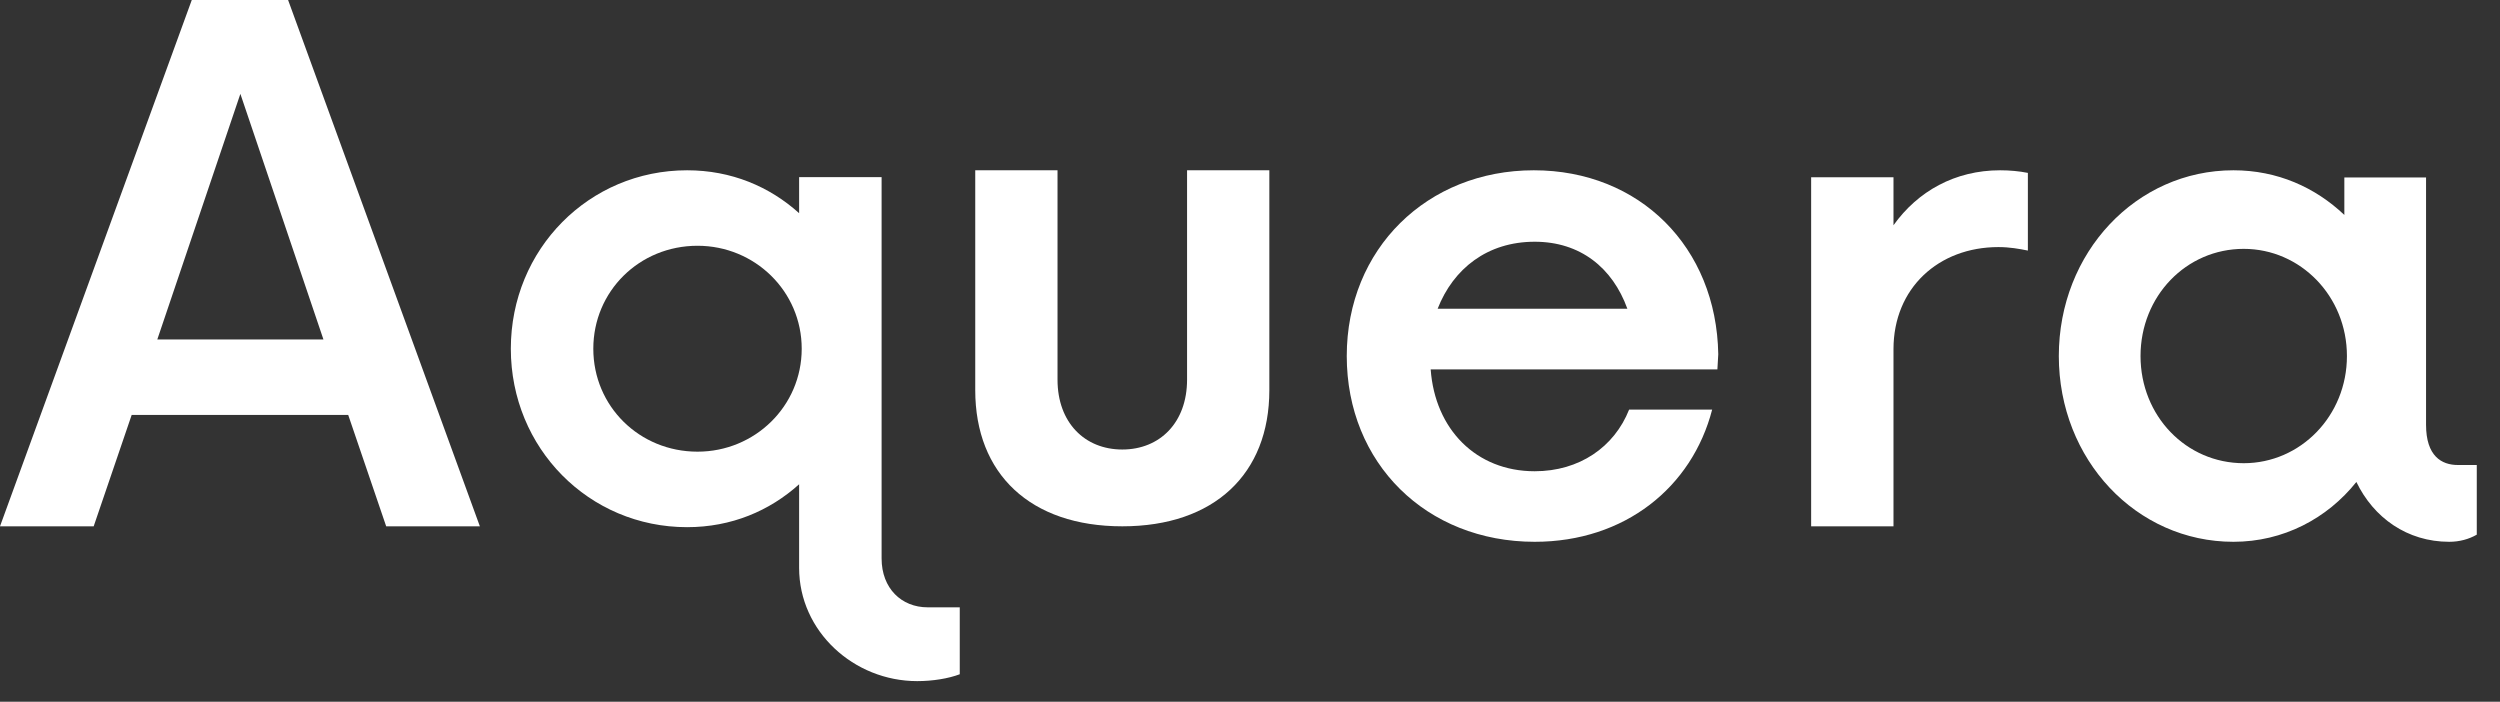
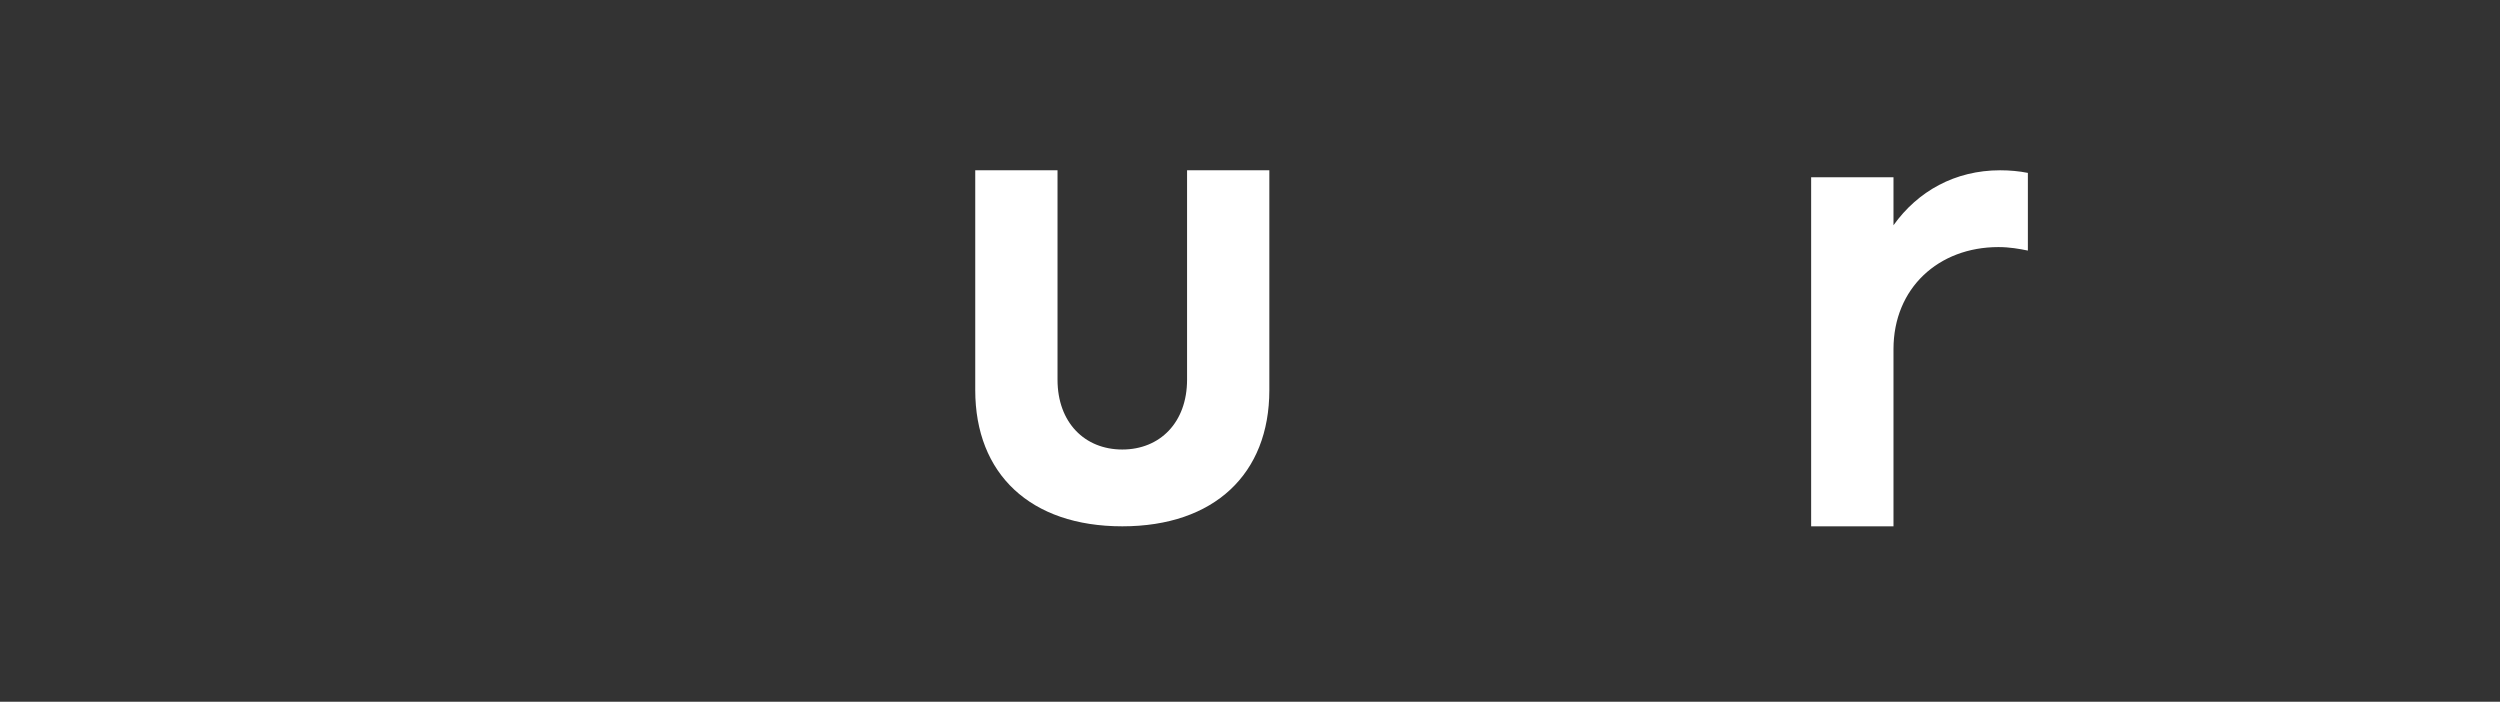
<svg xmlns="http://www.w3.org/2000/svg" width="114" height="32" viewBox="0 0 114 32" fill="none">
  <rect x="0" y="0" width="114" height="32" fill="#333333" stroke="none" />
-   <path fill-rule="evenodd" clip-rule="evenodd" d="M14.749 15.48L10.961 4.28L7.173 15.48H14.749ZM15.878 18.92H6.005L4.272 24H0L8.745 0H13.137L21.882 24H17.61L15.878 18.92Z" fill="white" />
-   <path fill-rule="evenodd" clip-rule="evenodd" d="M36.558 15.902C36.558 13.281 34.42 11.207 31.807 11.207C29.154 11.207 27.055 13.281 27.055 15.902C27.055 18.523 29.154 20.596 31.807 20.596C34.42 20.596 36.558 18.523 36.558 15.902ZM43.765 27.694V30.746C43.25 30.941 42.537 31.059 41.824 31.059C38.934 31.059 36.44 28.79 36.44 25.895V22.083C35.093 23.296 33.351 24.039 31.332 24.039C26.858 24.039 23.294 20.44 23.294 15.902C23.294 11.364 26.858 7.765 31.332 7.765C33.351 7.765 35.093 8.508 36.44 9.721V8.078H40.201V25.465C40.201 26.834 41.112 27.694 42.3 27.694H43.765Z" fill="white" />
  <path fill-rule="evenodd" clip-rule="evenodd" d="M44.471 17.792V7.765H48.223V17.315C48.223 19.265 49.46 20.498 51.176 20.498C52.893 20.498 54.13 19.265 54.13 17.315V7.765H57.882V17.792C57.882 21.612 55.368 24 51.176 24C46.985 24 44.471 21.612 44.471 17.792Z" fill="white" />
-   <path fill-rule="evenodd" clip-rule="evenodd" d="M65.557 14.077H74.207C73.53 12.204 72.055 11.023 69.982 11.023C67.829 11.023 66.275 12.244 65.557 14.077ZM78.313 16.846H65.239C65.438 19.575 67.311 21.489 69.982 21.489C72.015 21.489 73.609 20.389 74.287 18.679H78.074C77.157 22.222 74.088 24.706 69.982 24.706C65.039 24.706 61.412 21.122 61.412 16.235C61.412 11.348 65.079 7.765 69.942 7.765C74.765 7.765 78.273 11.267 78.353 16.154L78.313 16.846Z" fill="white" />
  <path fill-rule="evenodd" clip-rule="evenodd" d="M92.471 7.884V11.426C92.075 11.346 91.641 11.267 91.126 11.267C88.399 11.267 86.343 13.137 86.343 15.922V24H82.588V8.083H86.343V10.272C87.45 8.72 89.15 7.765 91.206 7.765C91.641 7.765 92.075 7.805 92.471 7.884Z" fill="white" />
-   <path fill-rule="evenodd" clip-rule="evenodd" d="M107.02 16.235C107.02 13.507 104.902 11.348 102.314 11.348C99.686 11.348 97.608 13.507 97.608 16.235C97.608 18.964 99.686 21.122 102.314 21.122C104.902 21.122 107.02 18.964 107.02 16.235ZM112.941 21.204V24.38C112.589 24.584 112.157 24.706 111.686 24.706C109.765 24.706 108.235 23.606 107.451 21.977C106.118 23.647 104.118 24.706 101.844 24.706C97.412 24.706 93.882 20.959 93.882 16.235C93.882 11.511 97.412 7.765 101.844 7.765C103.843 7.765 105.569 8.539 106.902 9.801V8.091H110.628V19.371C110.628 20.796 111.334 21.204 112.078 21.204H112.941Z" fill="white" />
</svg>